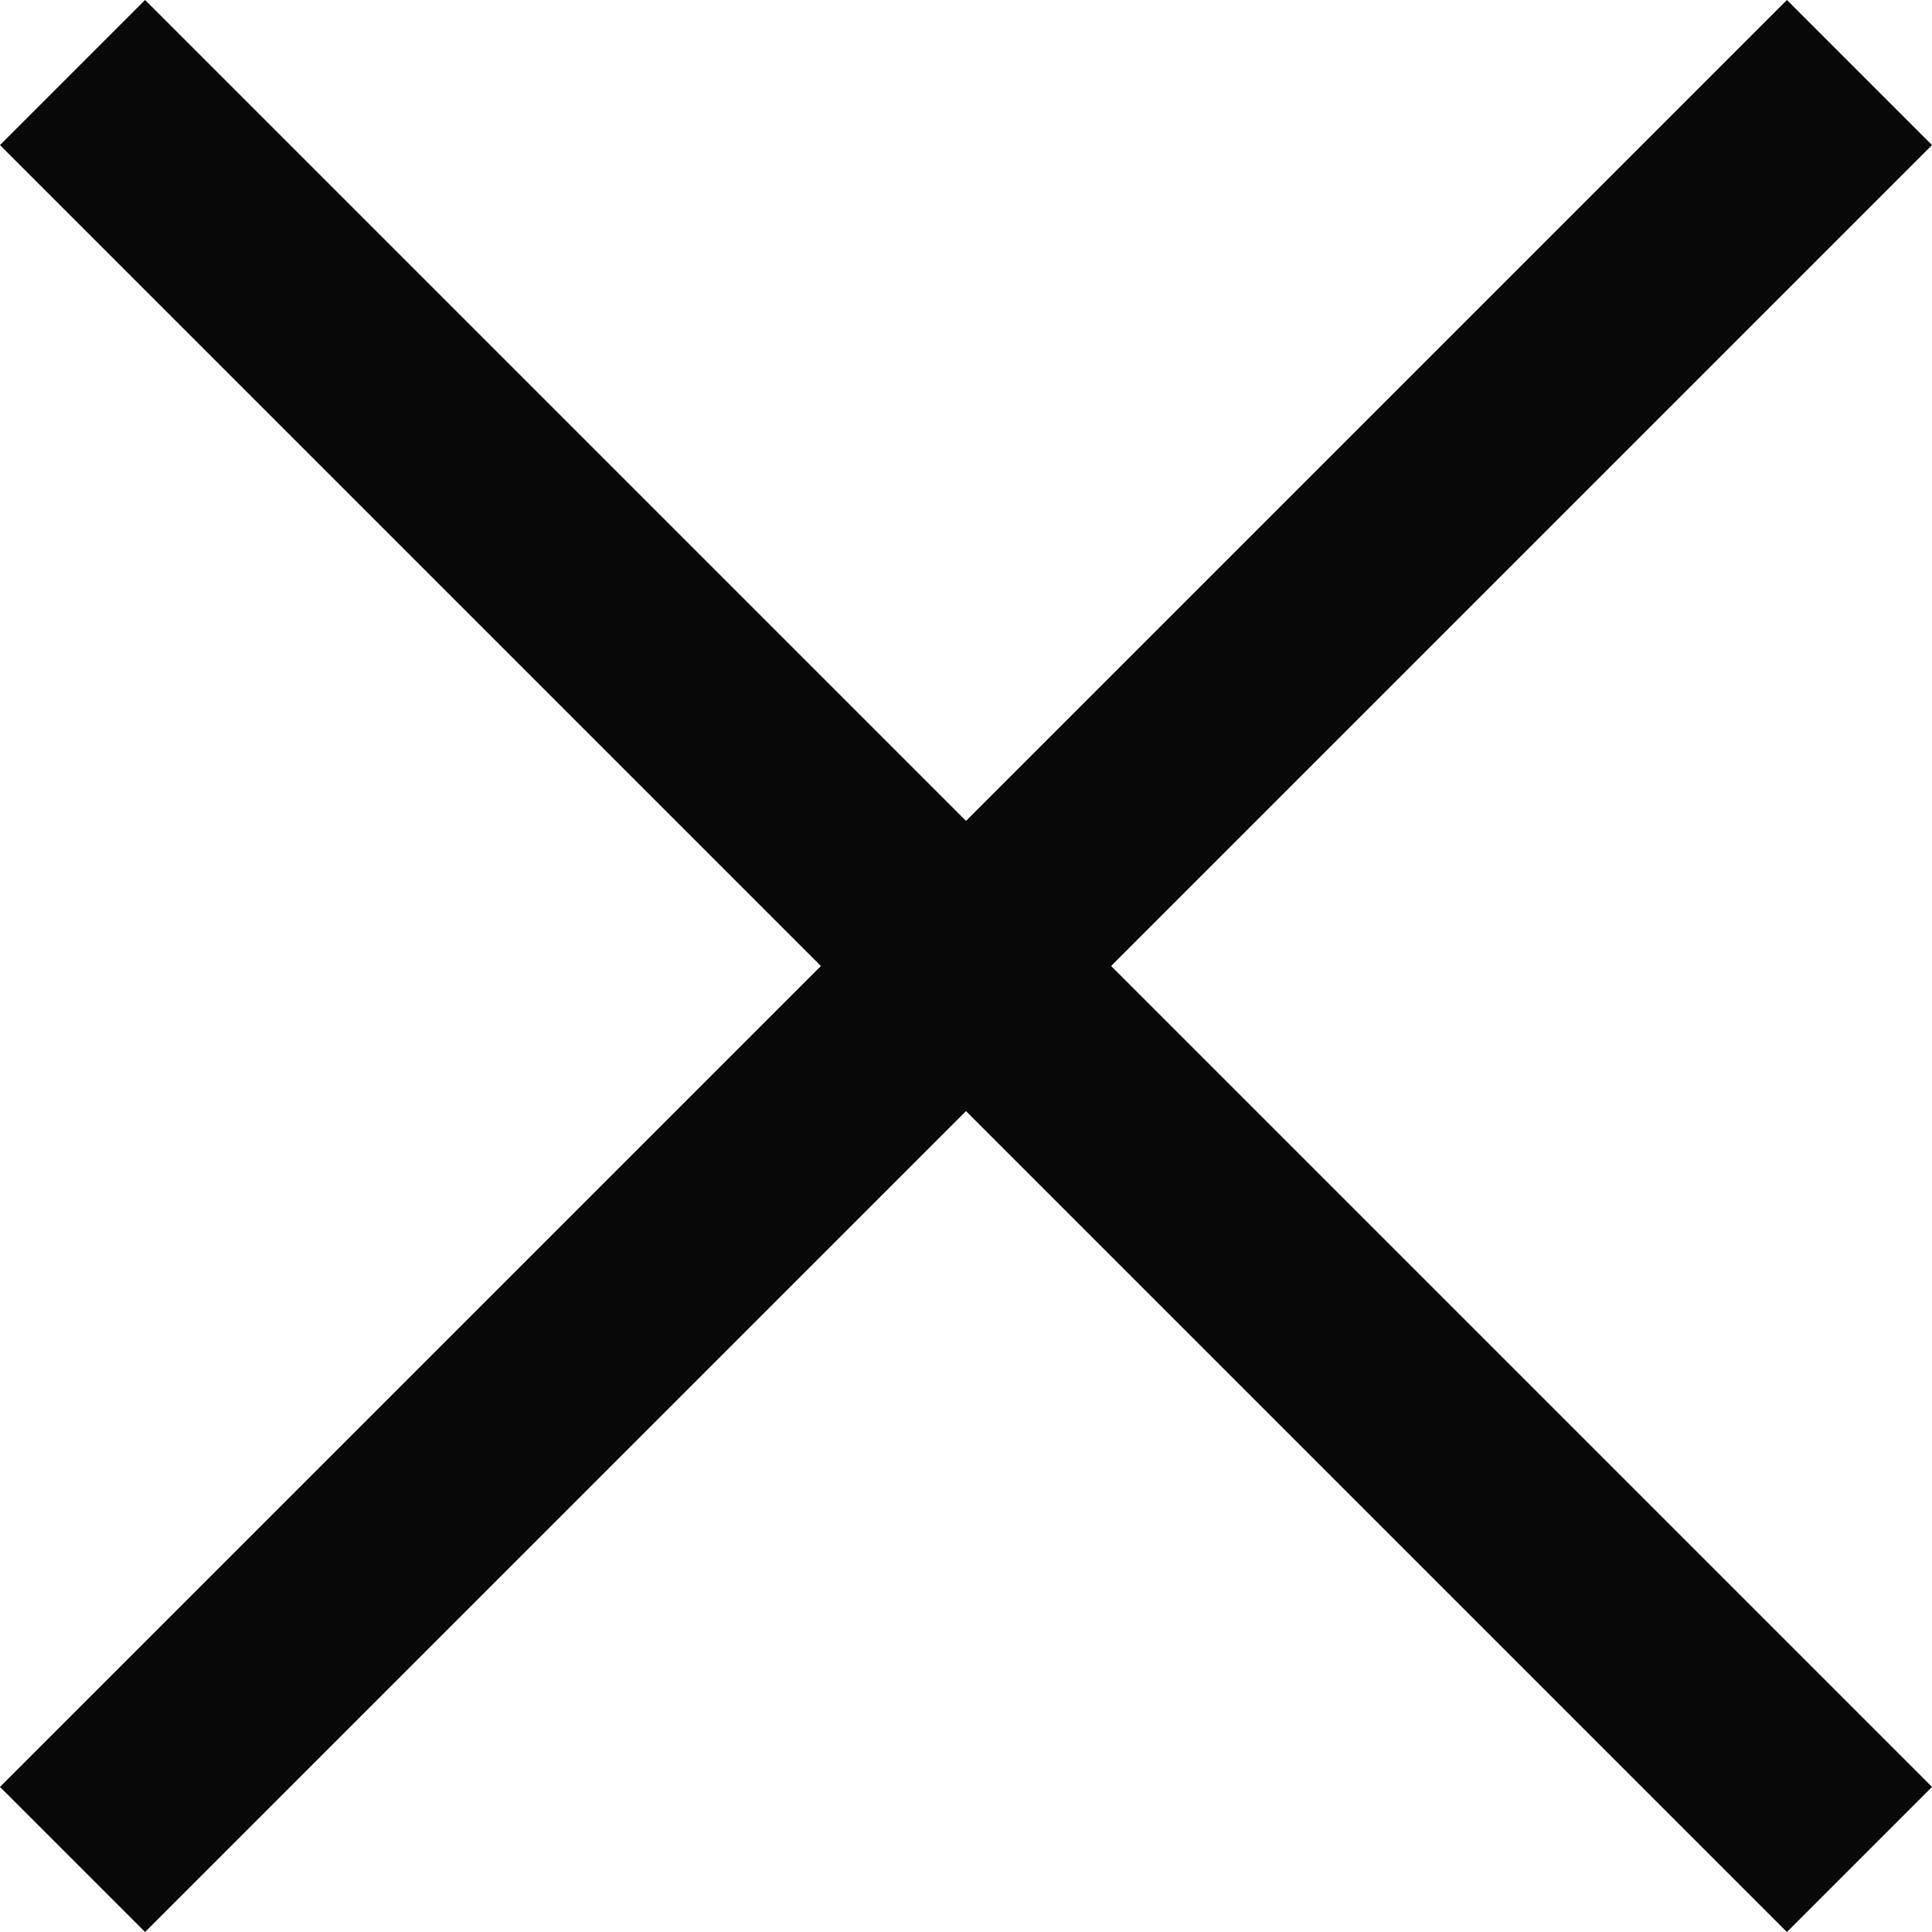
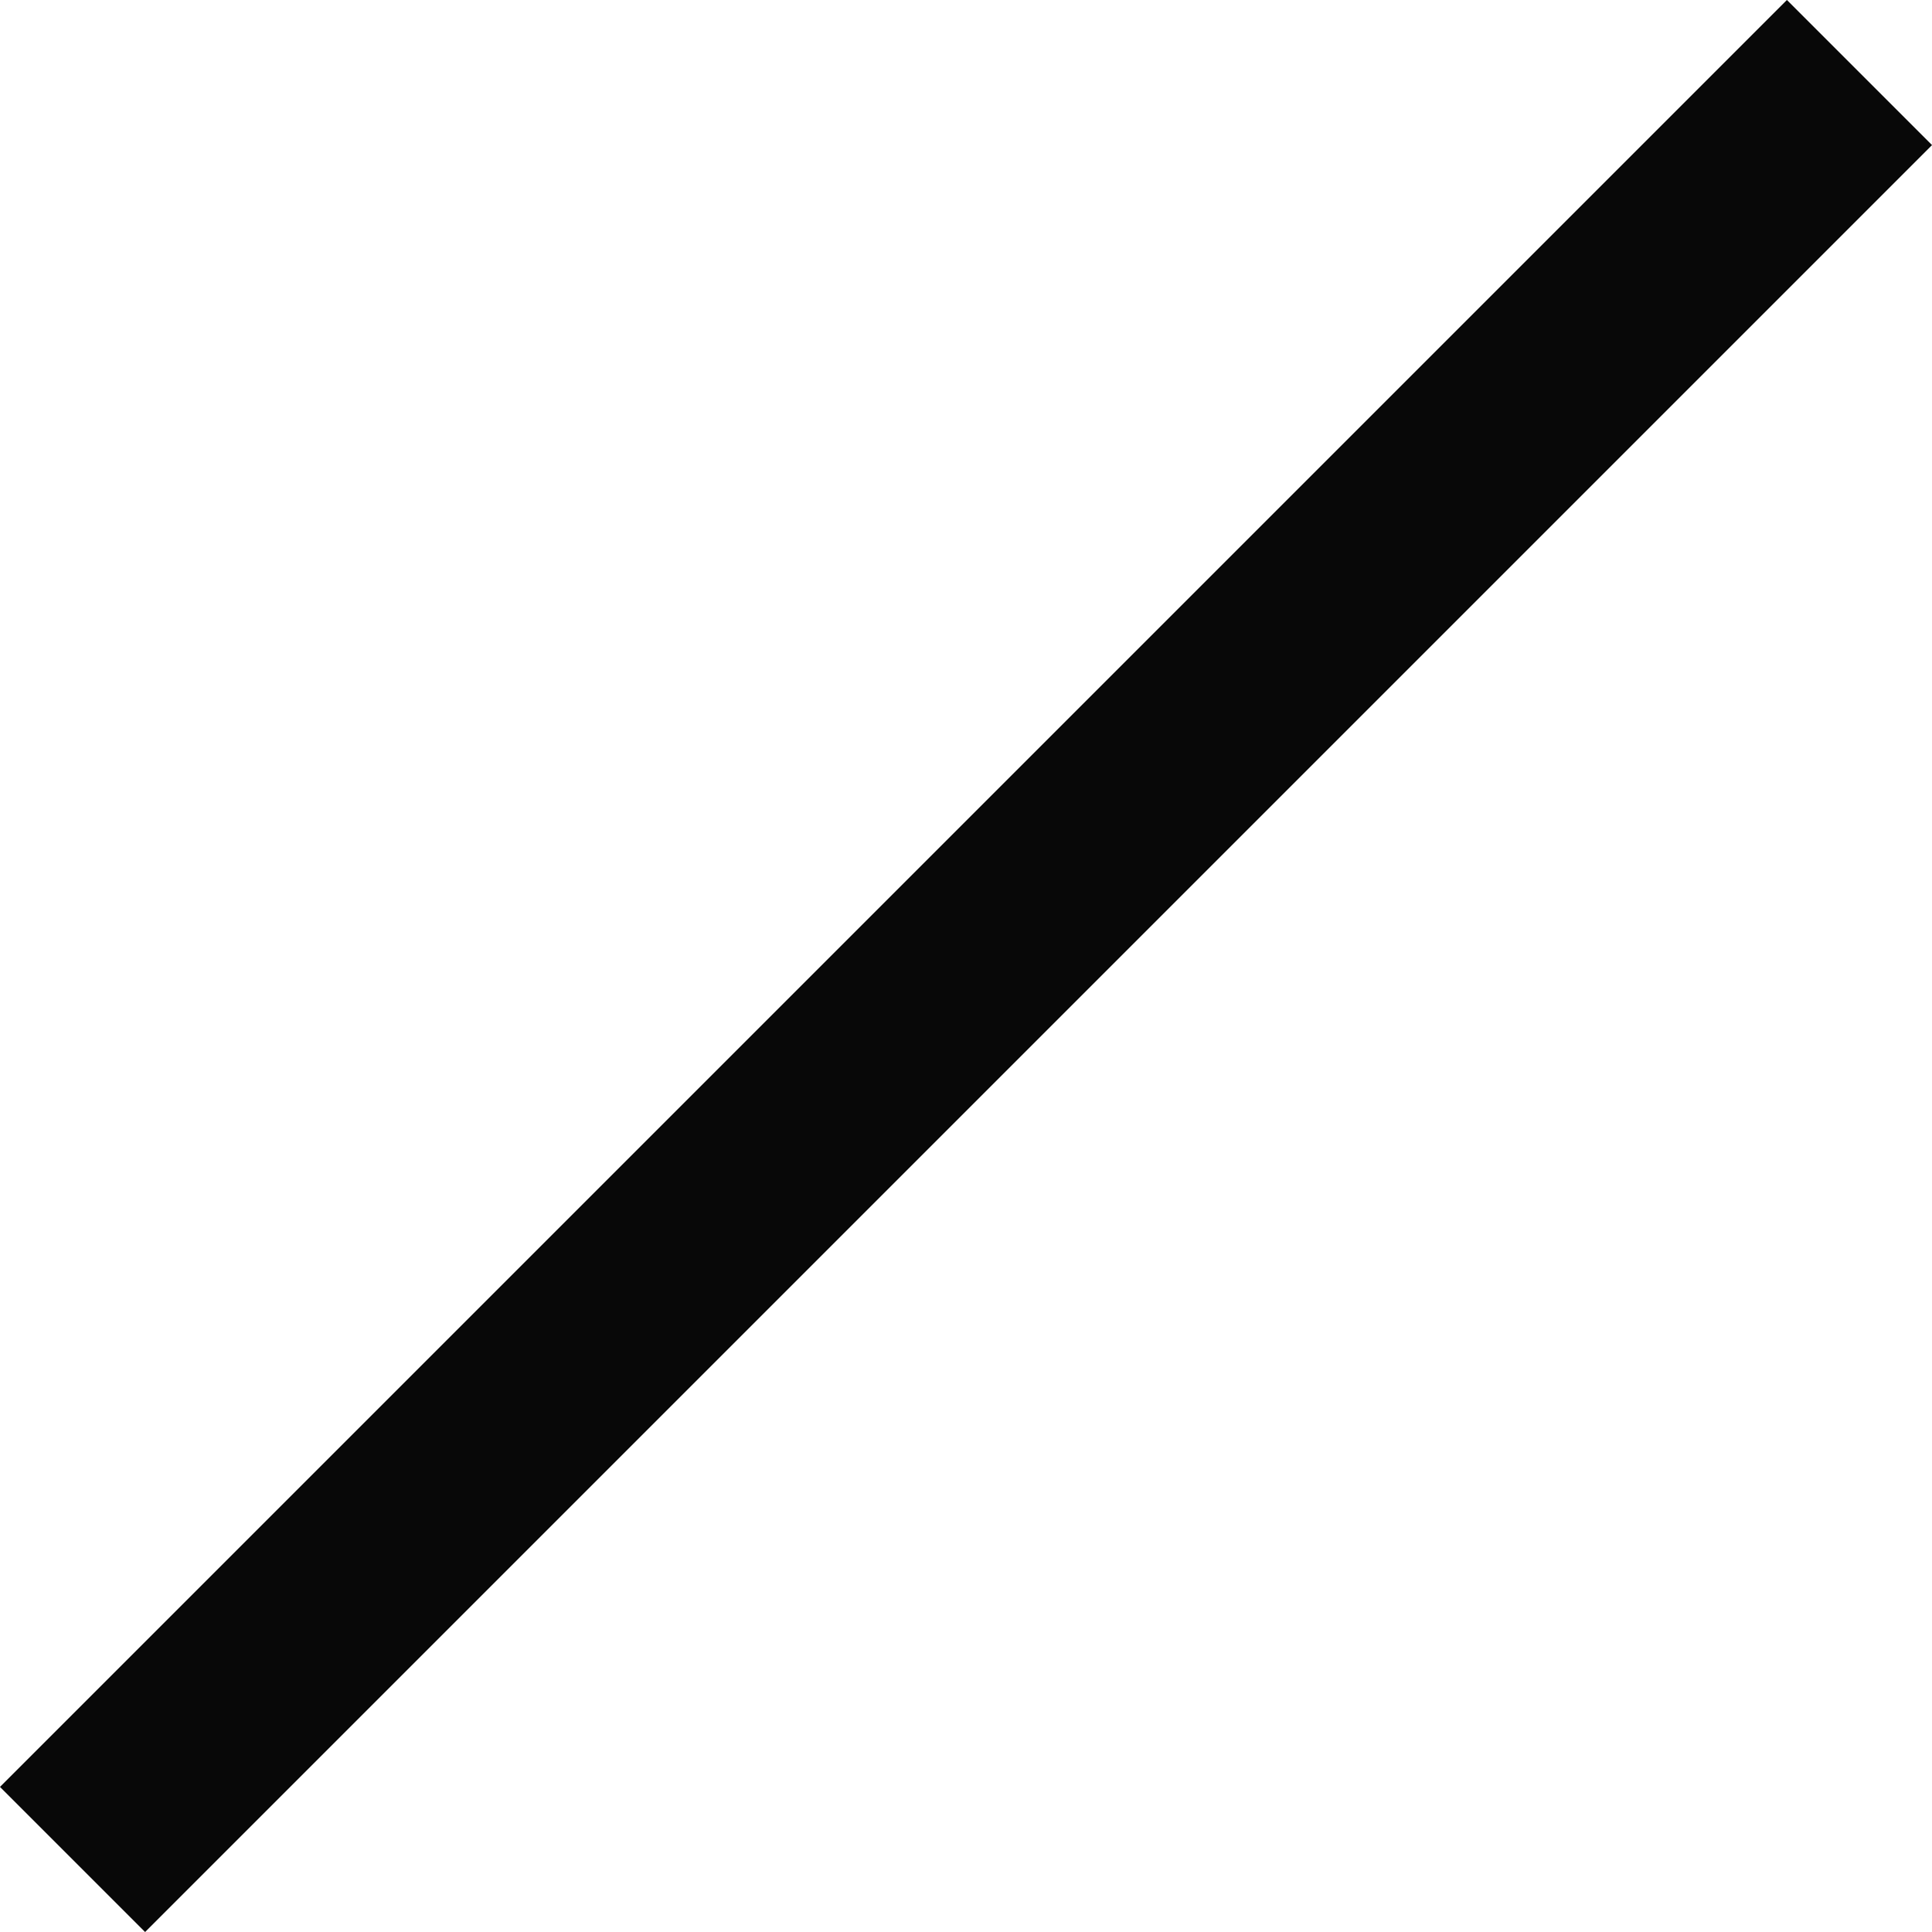
<svg xmlns="http://www.w3.org/2000/svg" width="18.828" height="18.828" viewBox="0 0 18.828 18.828">
  <g id="e-remove-cart" transform="translate(1.414 1.414)">
    <path id="Path" d="M16,0,0,16" fill="none" stroke="#080808" stroke-linecap="square" stroke-miterlimit="10" stroke-width="2" />
-     <path id="Path-2" data-name="Path" d="M16,16,0,0" fill="none" stroke="#080808" stroke-linecap="square" stroke-miterlimit="10" stroke-width="2" />
  </g>
</svg>